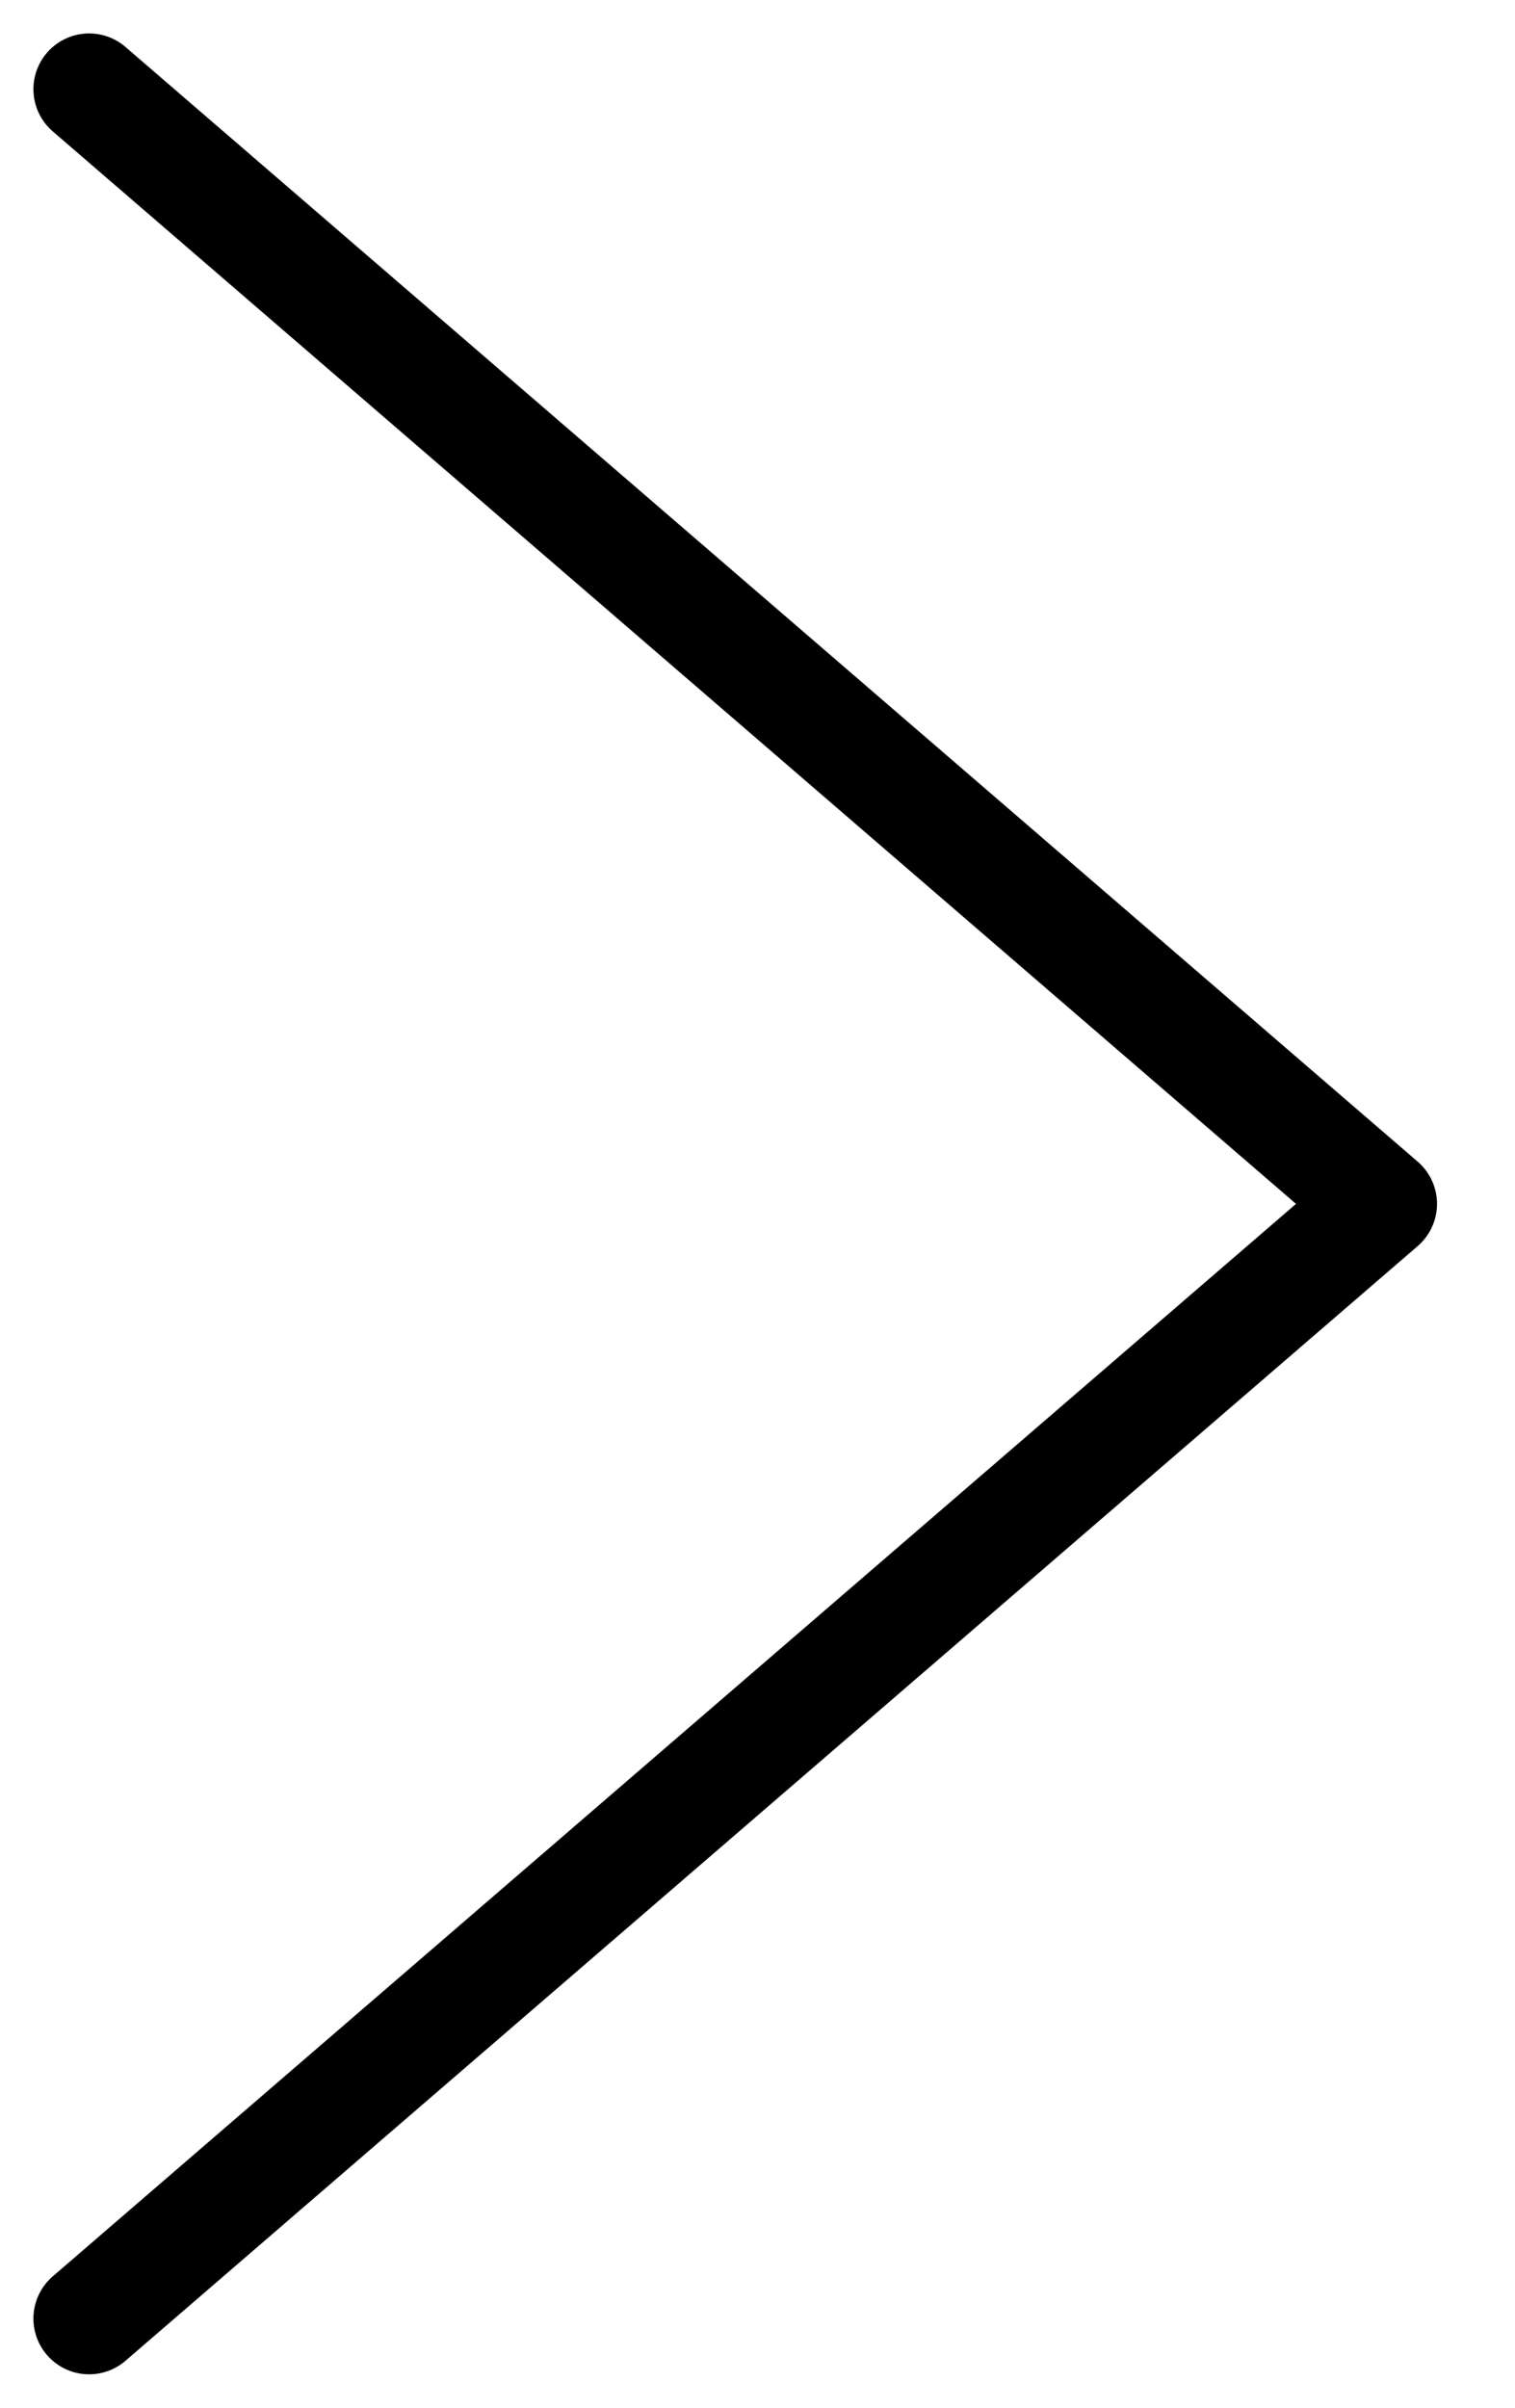
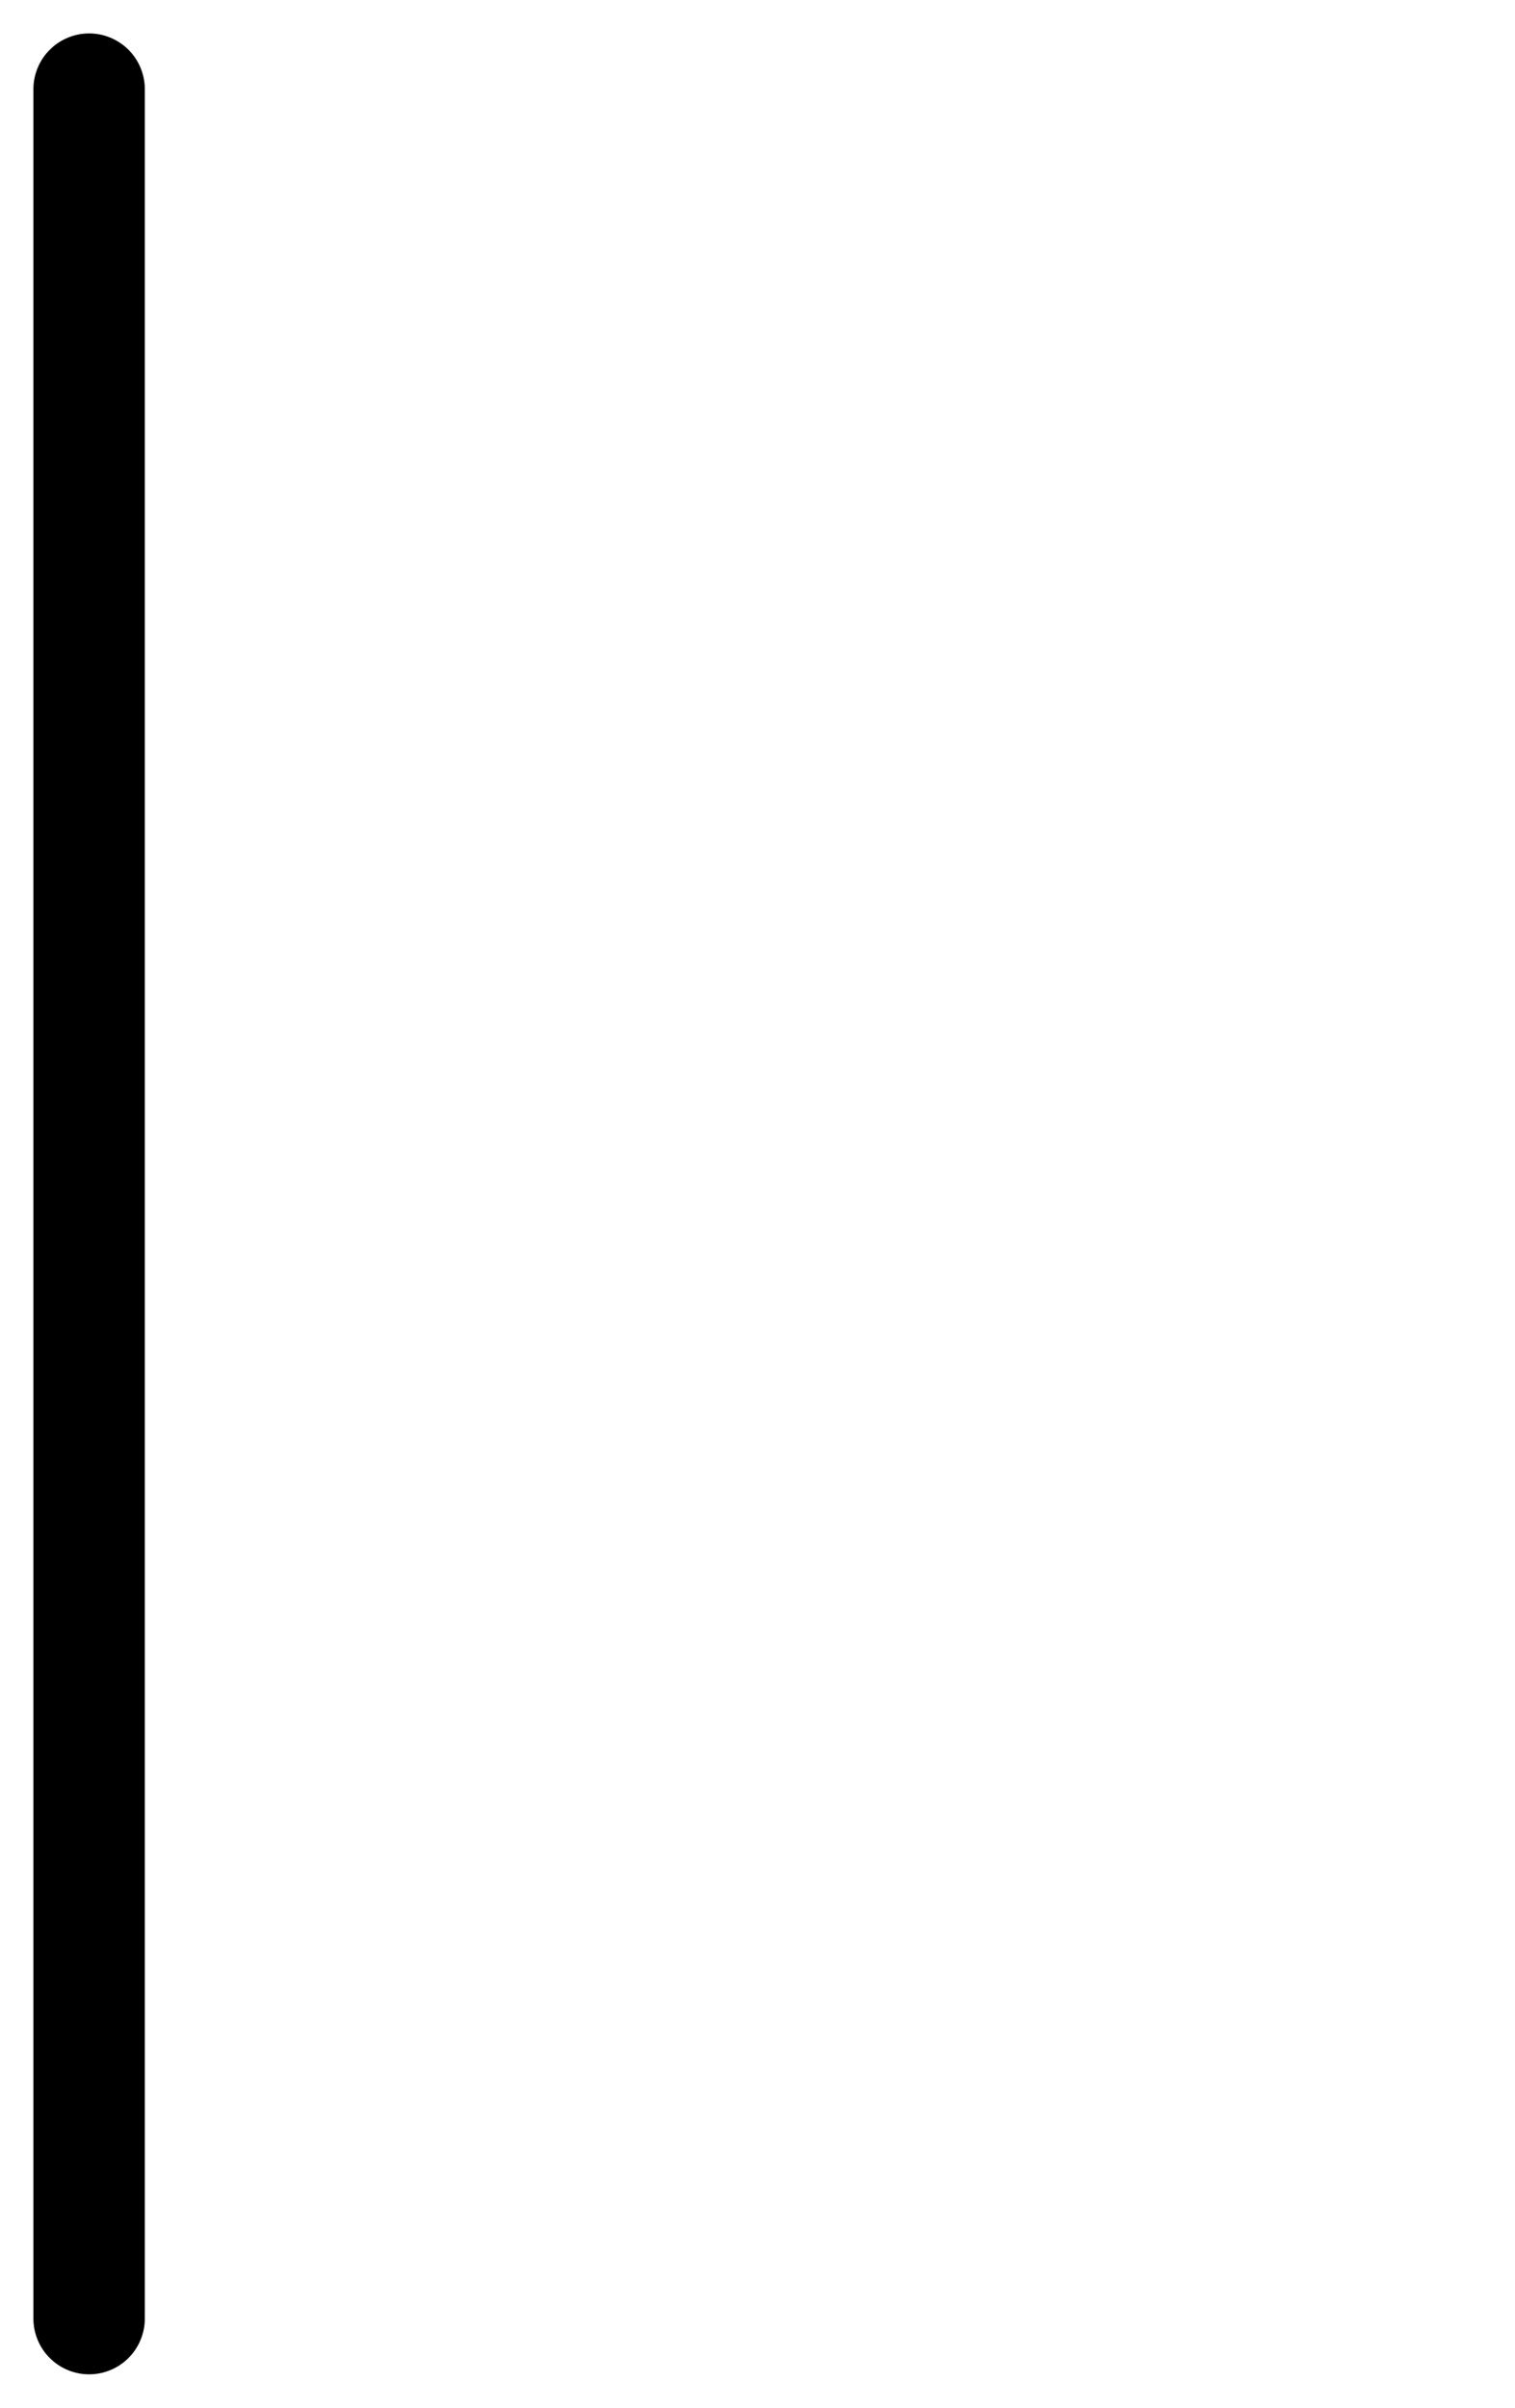
<svg xmlns="http://www.w3.org/2000/svg" width="17" height="27" viewBox="0 0 17 27" fill="none">
-   <path d="M1 26L15.5 13.5L1 1" stroke="black" stroke-width="1.25" stroke-miterlimit="10" stroke-linecap="round" stroke-linejoin="round" />
+   <path d="M1 26L1 1" stroke="black" stroke-width="1.25" stroke-miterlimit="10" stroke-linecap="round" stroke-linejoin="round" />
</svg>